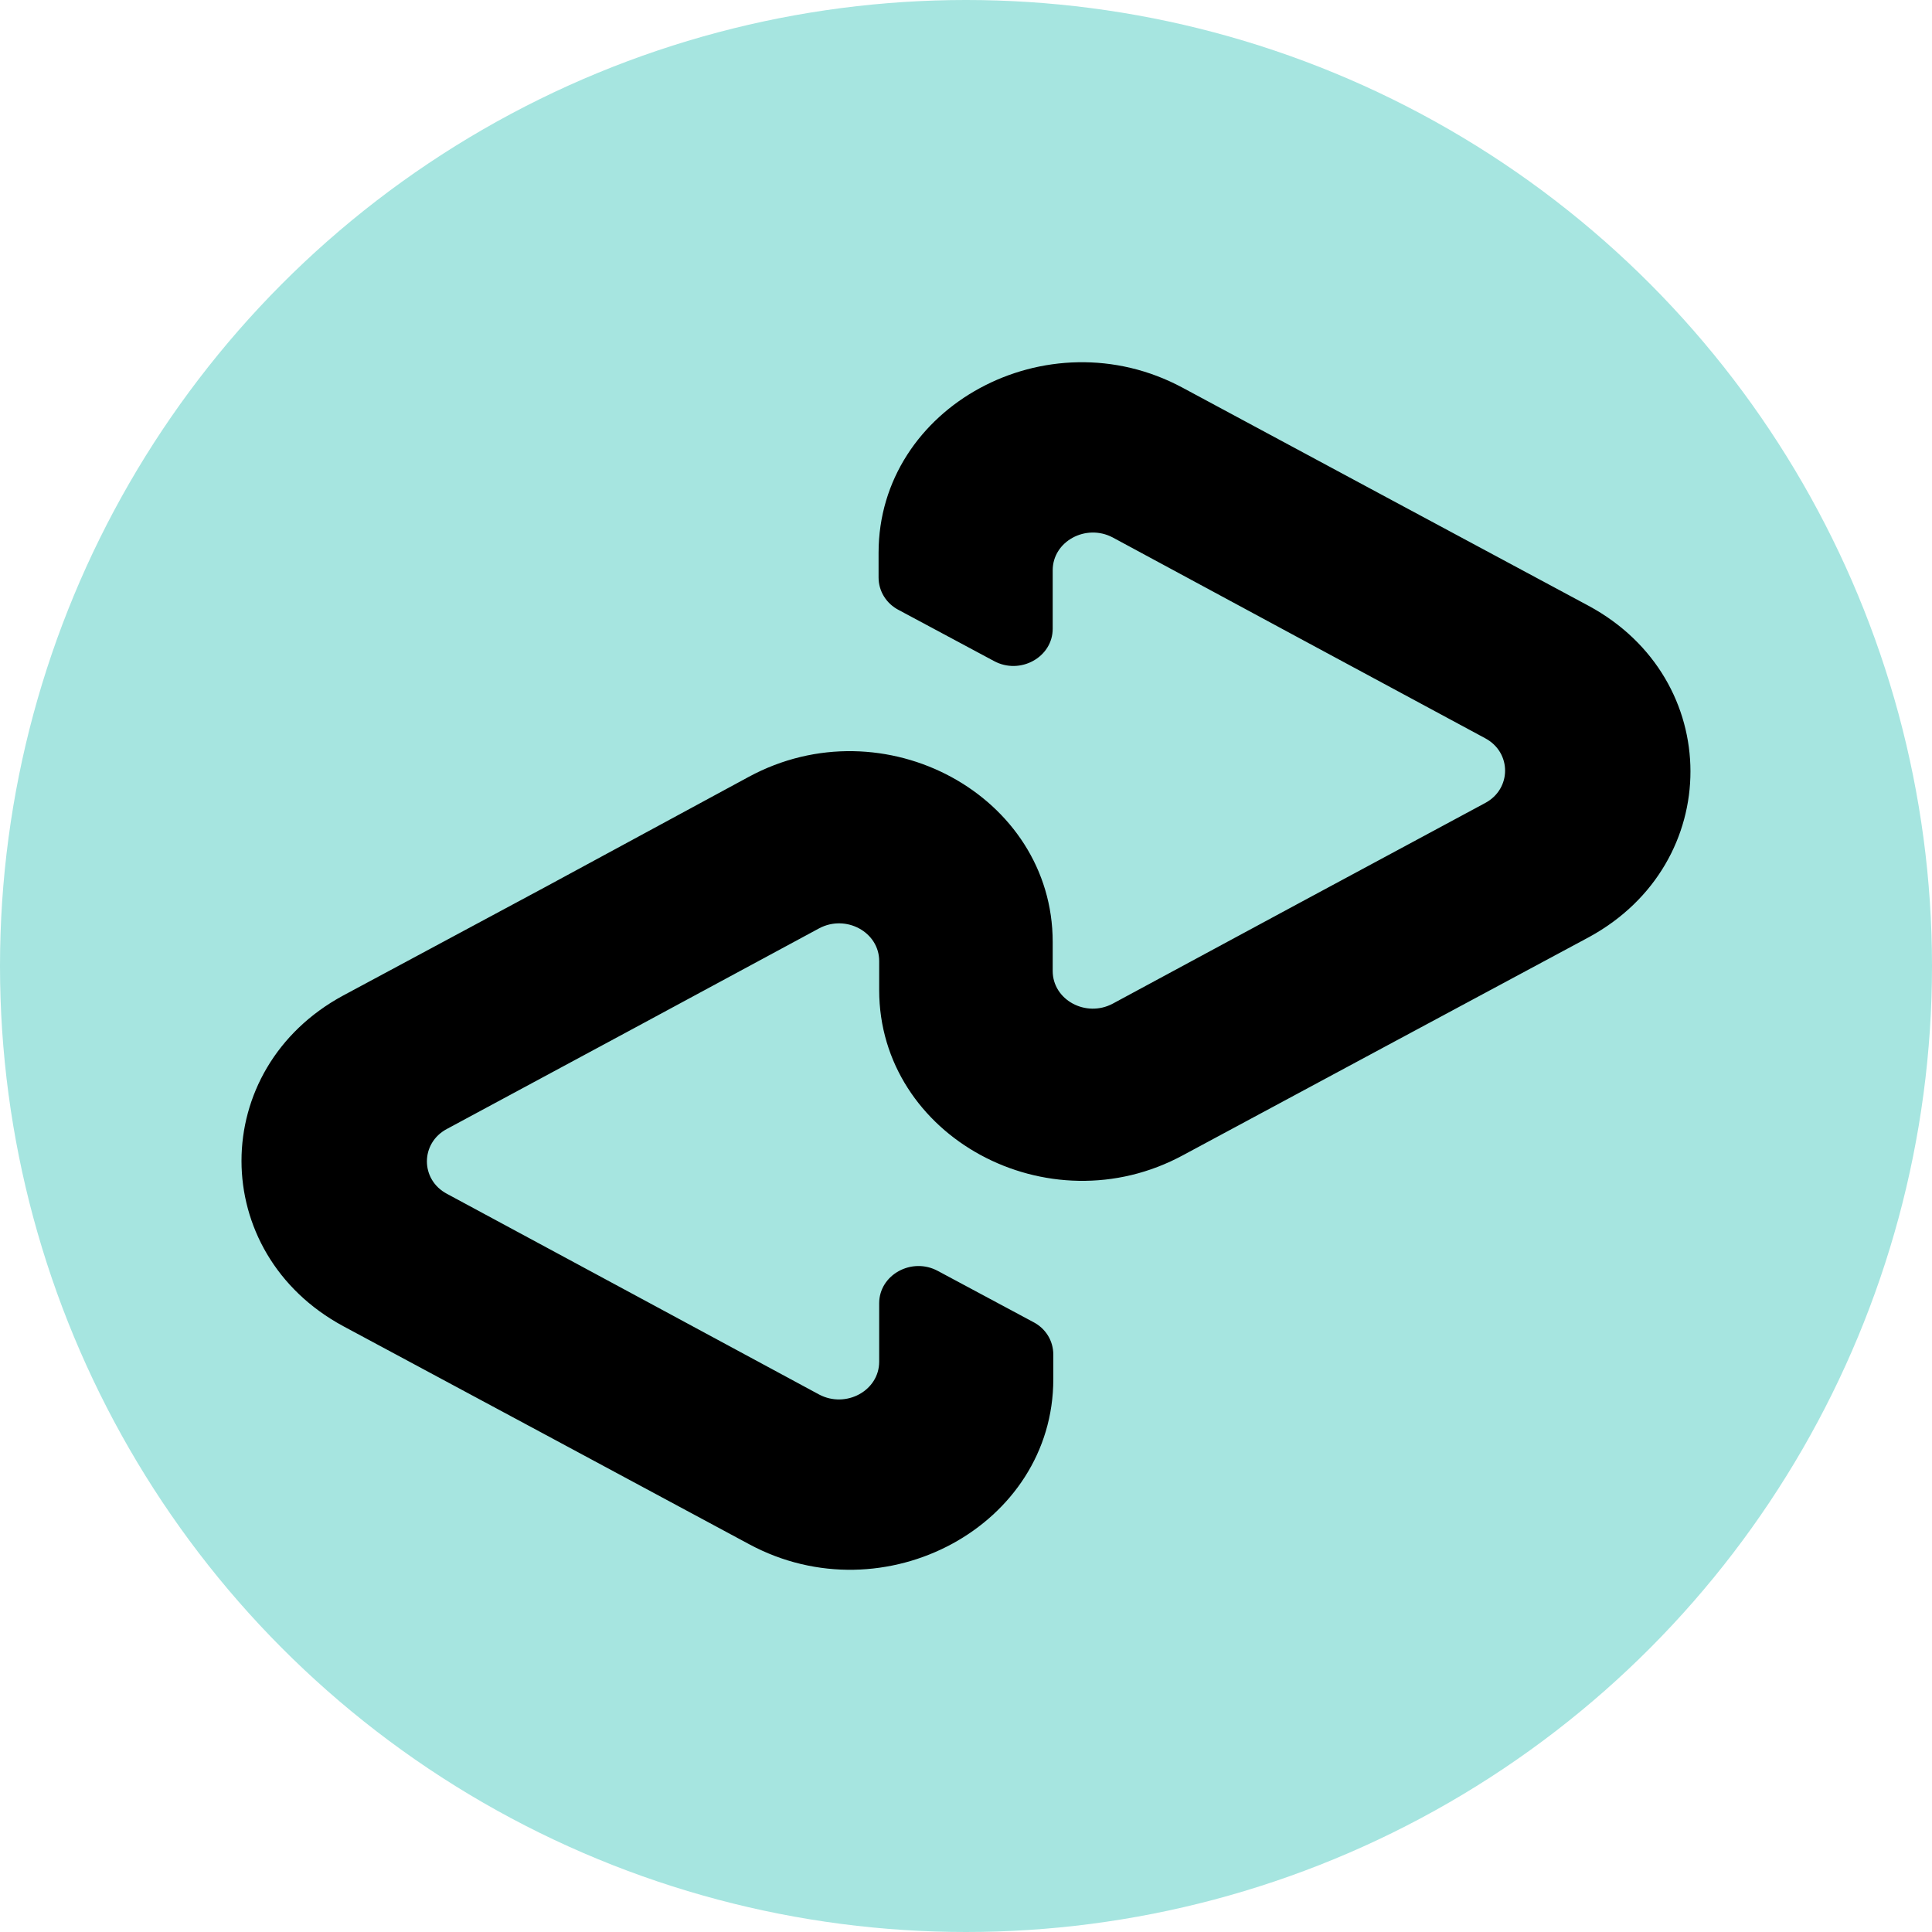
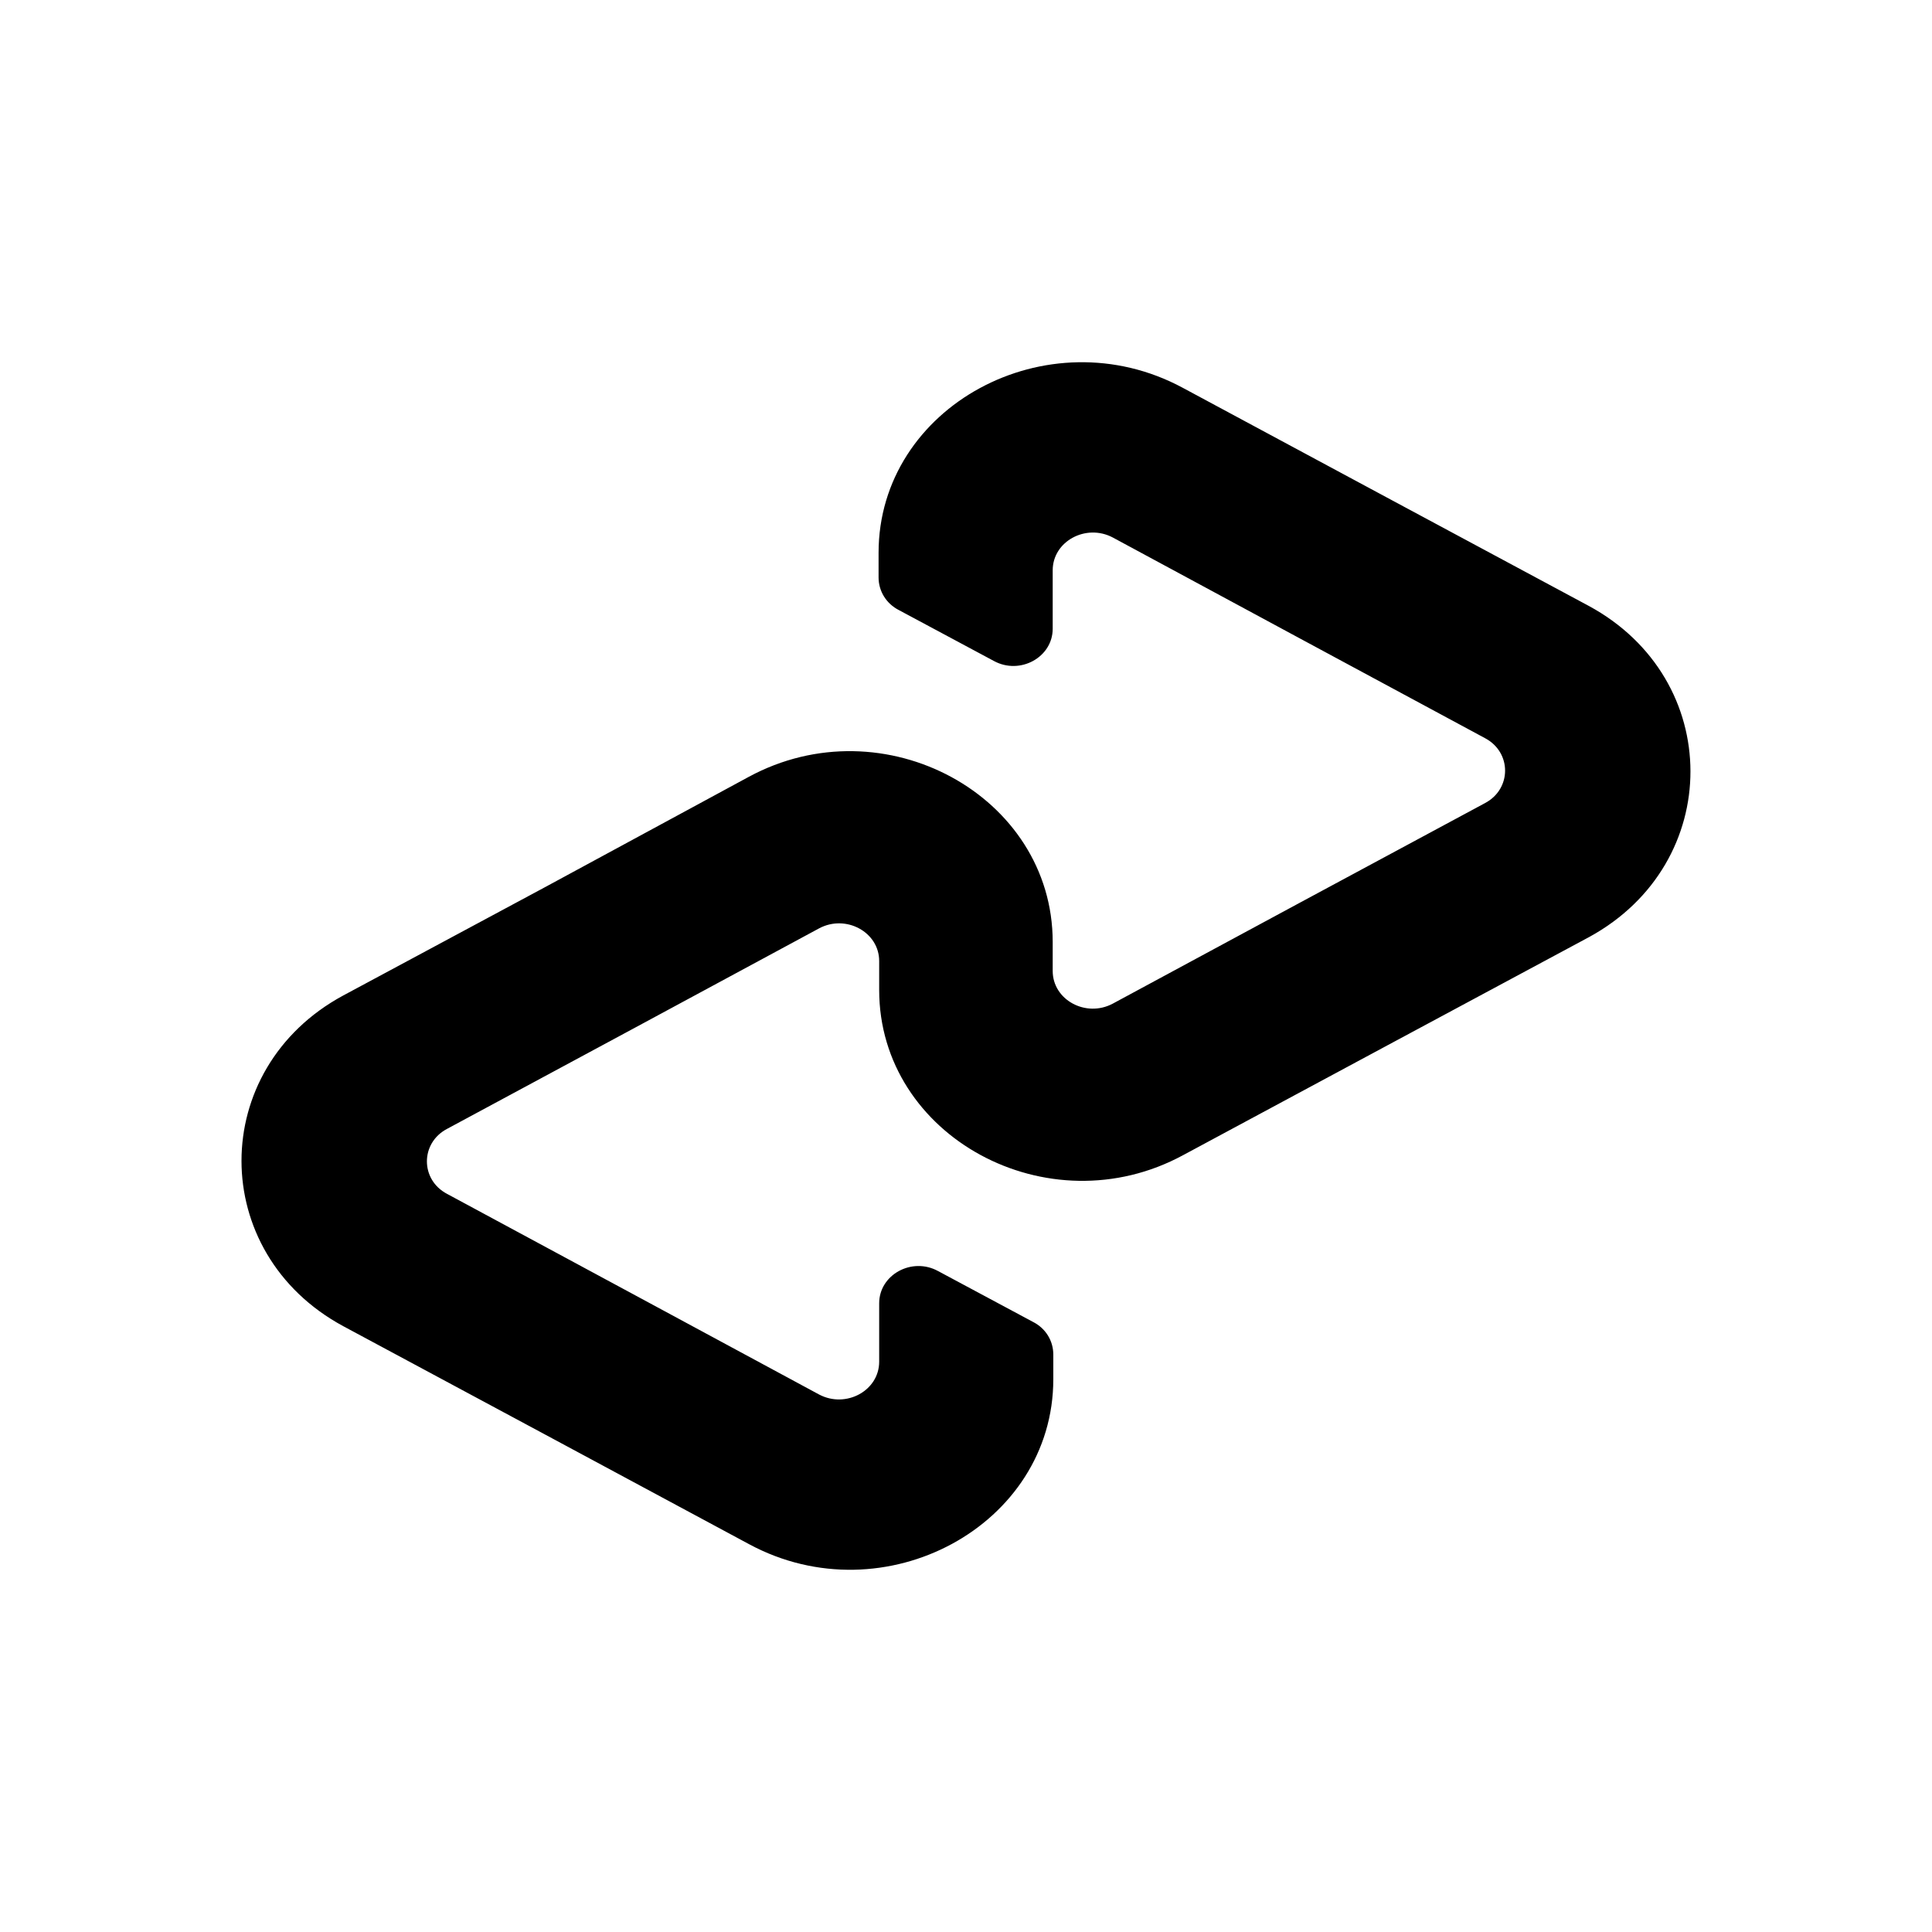
<svg xmlns="http://www.w3.org/2000/svg" width="16" height="16" viewBox="0 0 16 16" fill="none">
-   <circle cx="8" cy="8" r="8" fill="#A6E5E0" />
  <path d="M13.156 5.017L11.487 4.121L9.794 3.211C8.675 2.609 7.276 3.365 7.276 4.578V4.782C7.276 4.895 7.339 4.999 7.445 5.053L8.231 5.474C8.448 5.592 8.718 5.443 8.718 5.207V4.723C8.718 4.483 8.993 4.334 9.215 4.451L10.759 5.284L12.298 6.113C12.52 6.23 12.52 6.534 12.298 6.651L10.759 7.479L9.215 8.312C8.993 8.43 8.718 8.281 8.718 8.041V7.801C8.718 6.588 7.32 5.827 6.2 6.434L4.512 7.348L2.843 8.244C1.719 8.851 1.719 10.376 2.843 10.983L4.512 11.879L6.205 12.789C7.324 13.391 8.723 12.635 8.723 11.422V11.218C8.723 11.105 8.661 11.001 8.554 10.947L7.768 10.526C7.551 10.408 7.281 10.557 7.281 10.793V11.277C7.281 11.517 7.006 11.666 6.784 11.549L5.24 10.716L3.702 9.887C3.48 9.77 3.48 9.466 3.702 9.349L5.24 8.521L6.784 7.688C7.006 7.57 7.281 7.719 7.281 7.959V8.199C7.281 9.412 8.68 10.173 9.799 9.566L11.492 8.656L13.161 7.76C14.28 7.149 14.28 5.624 13.156 5.017Z" fill="black" />
</svg>